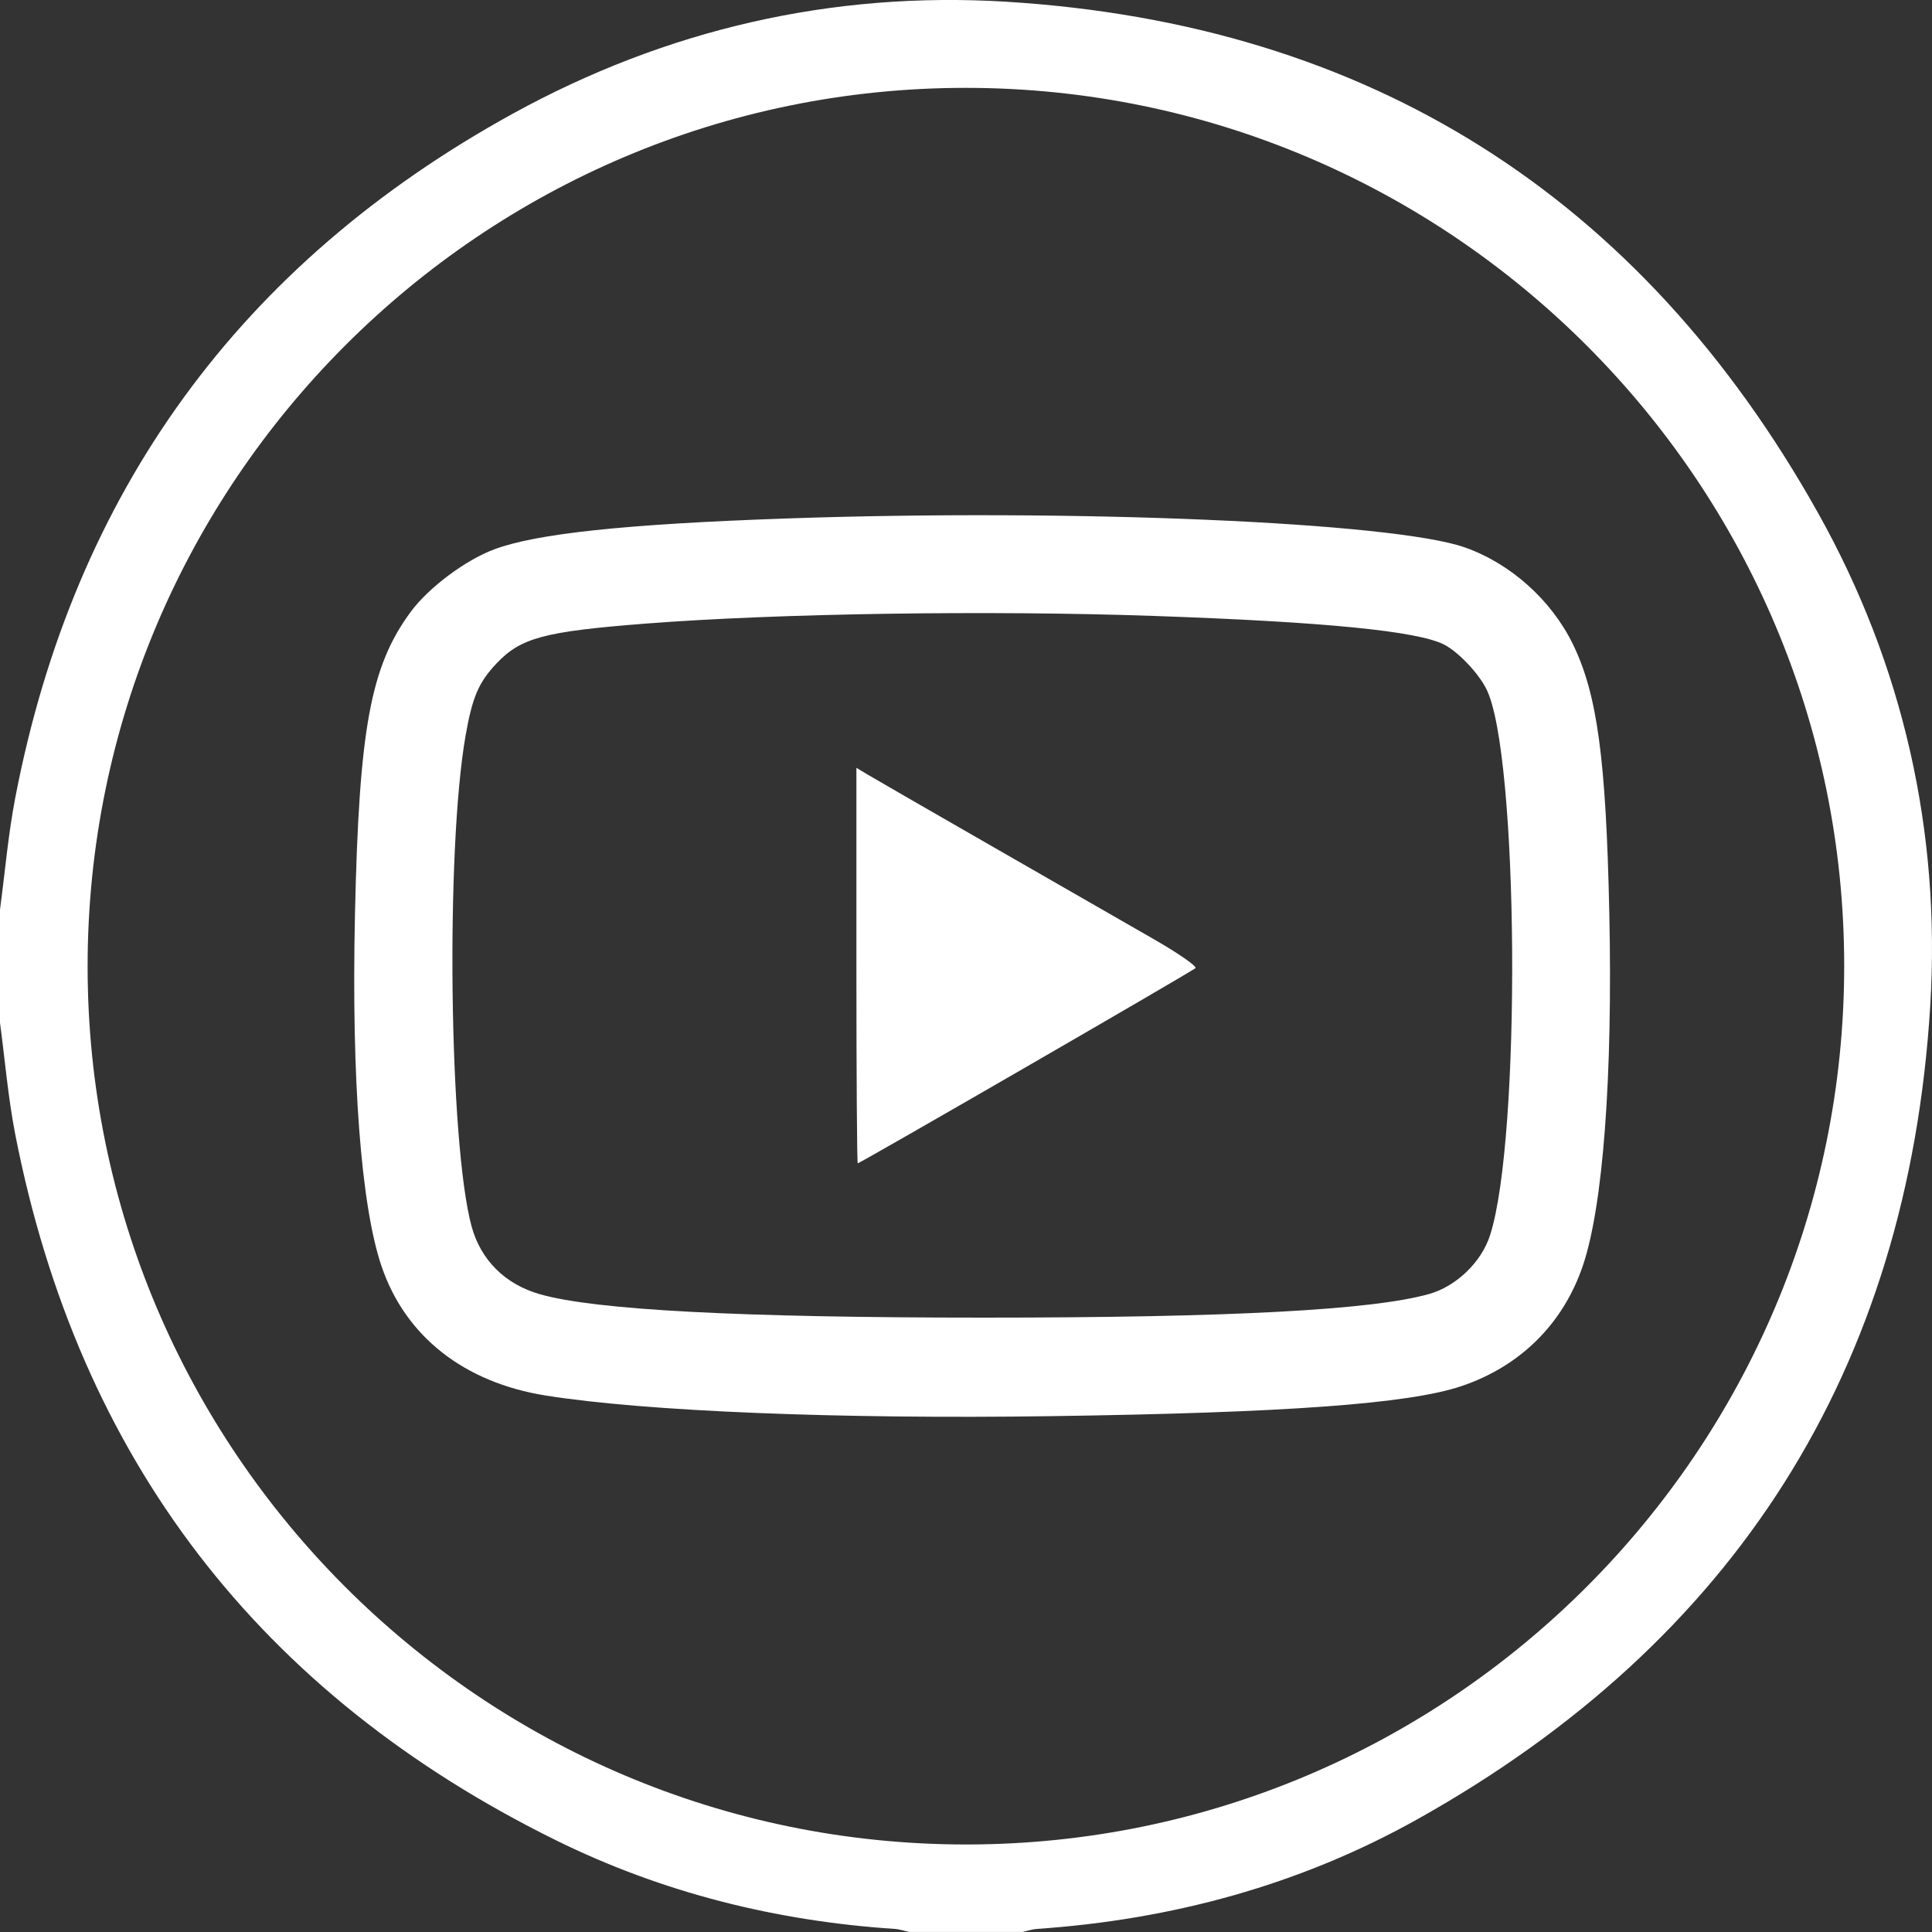
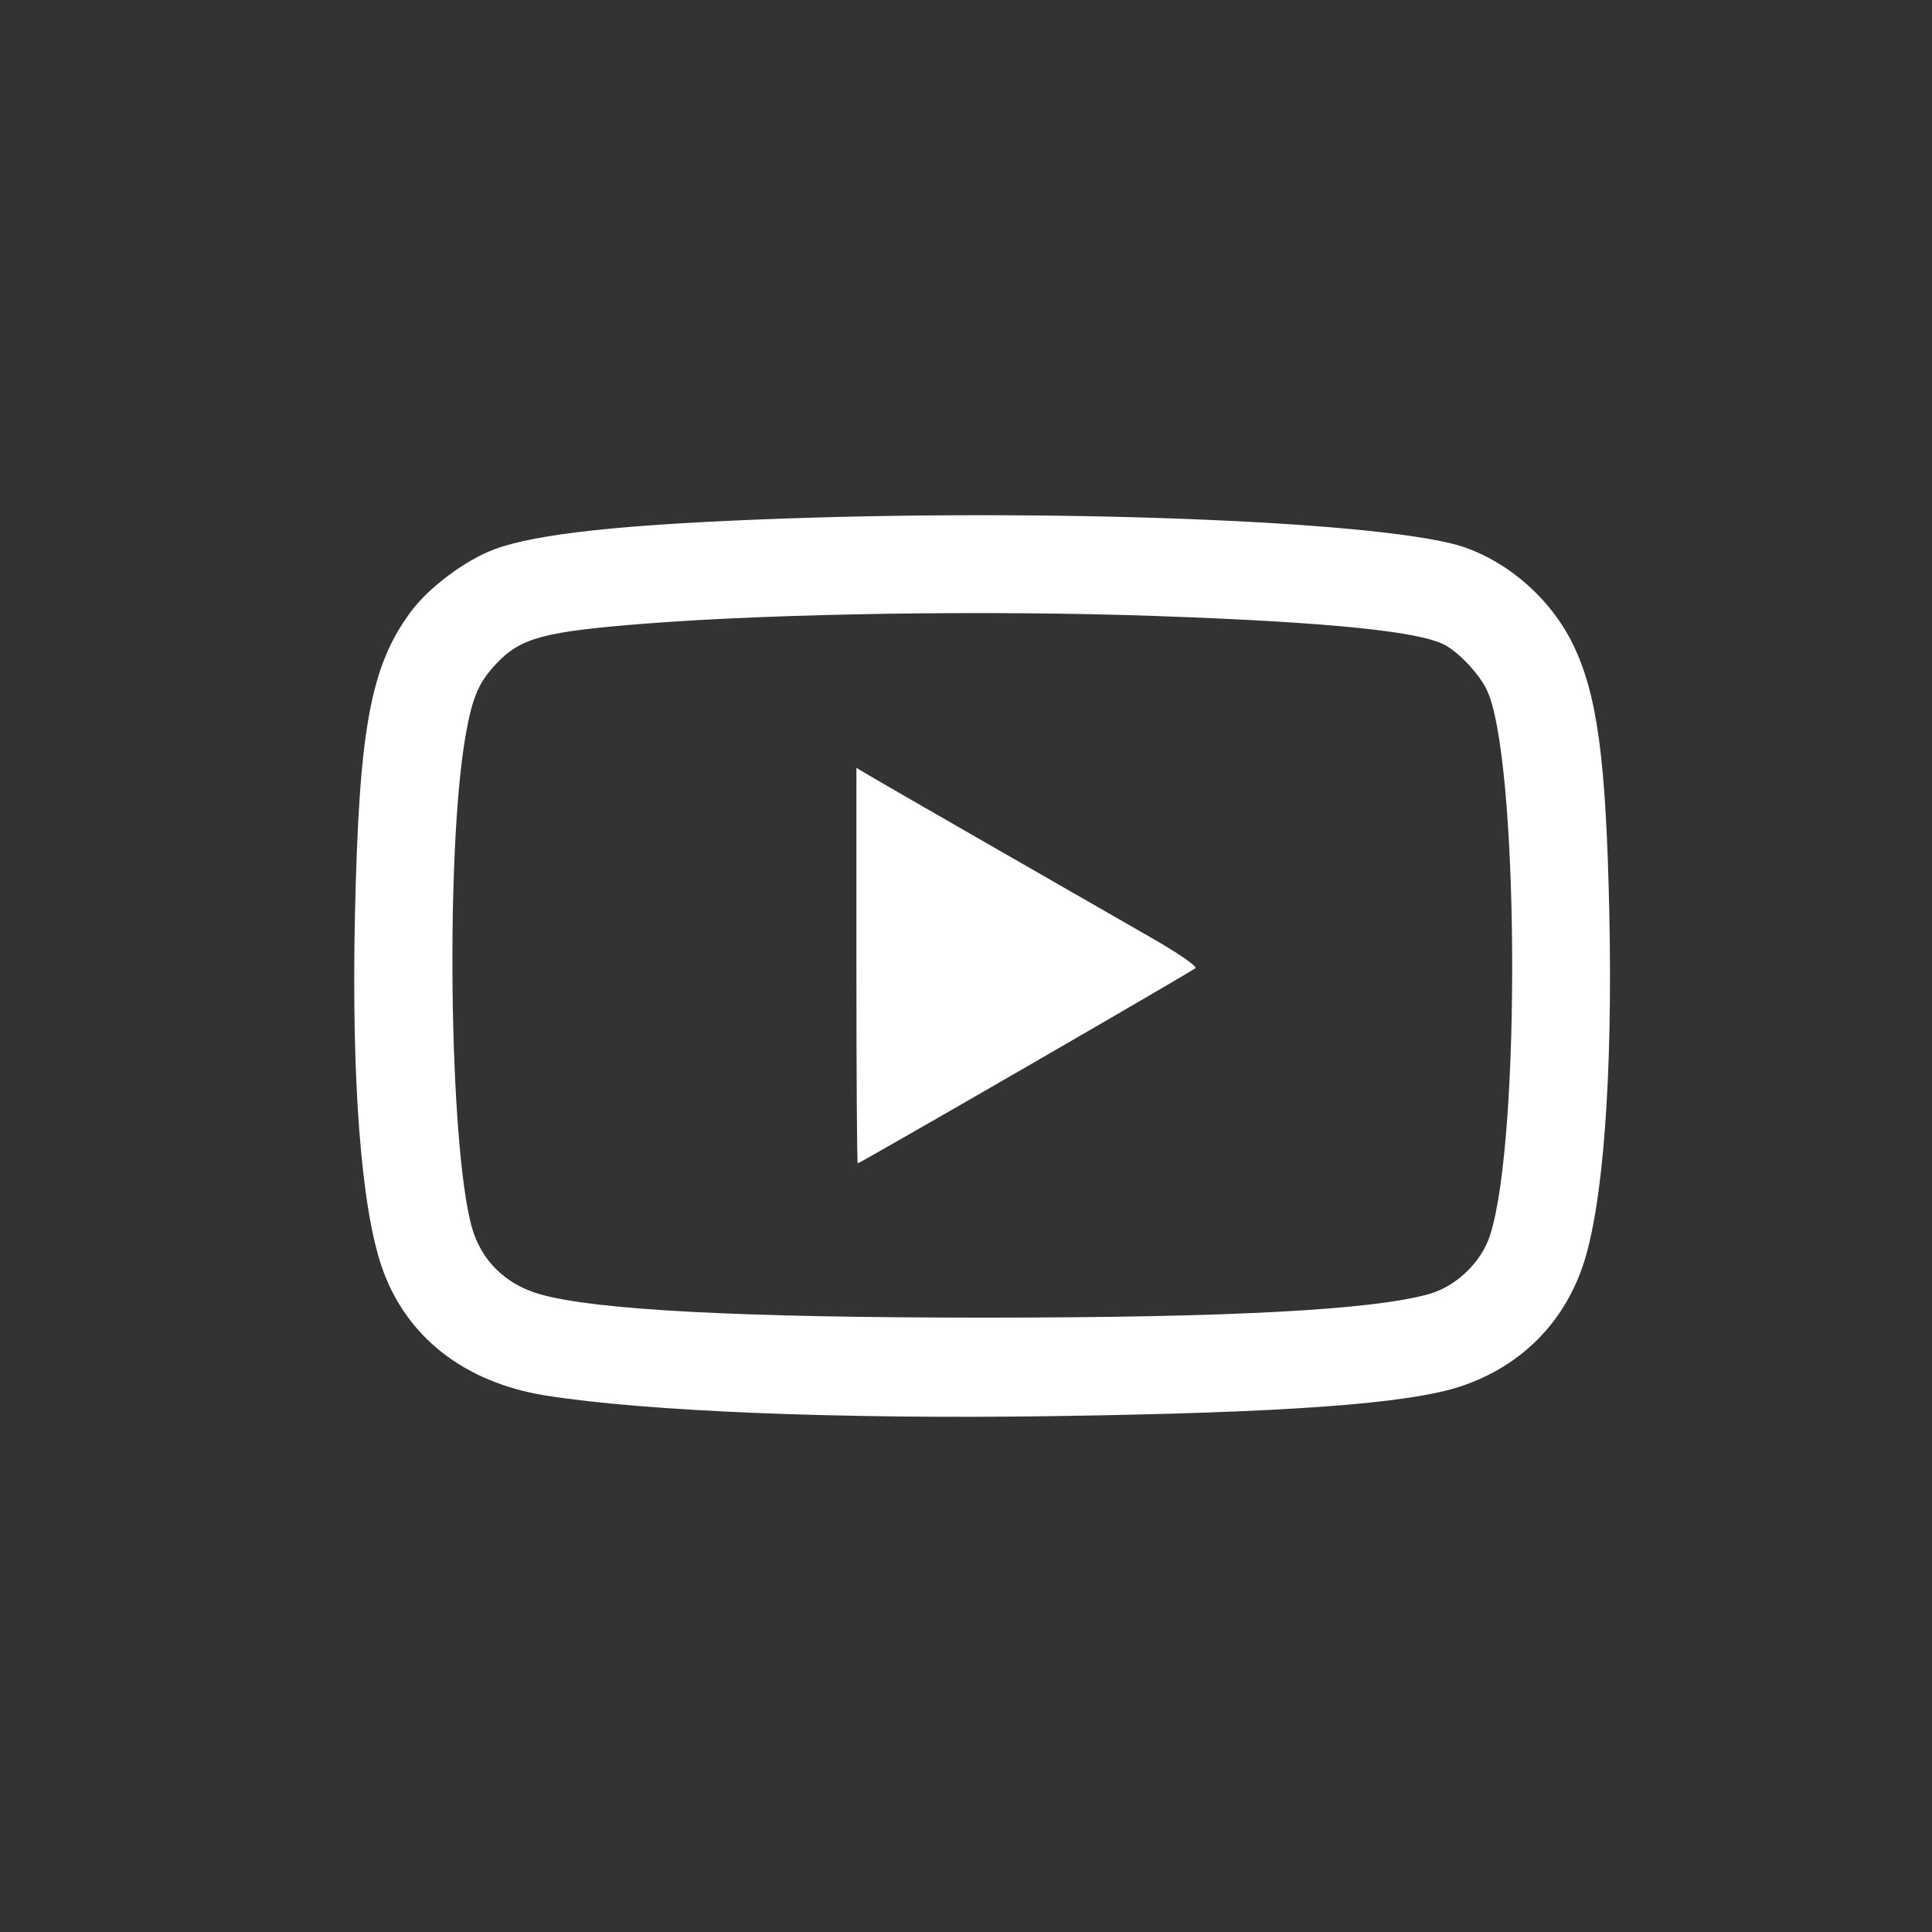
<svg xmlns="http://www.w3.org/2000/svg" width="40" height="40" viewBox="0 0 40 40" fill="none">
  <rect x="0" y="0" width="40" height="40" fill="#333333" stroke="none" />
-   <path d="M0 18.831C0.103 18.061 0.169 17.283 0.315 16.522C1.531 10.189 4.978 5.456 10.618 2.353C13.79 0.609 17.23 -0.186 20.837 0.036C28.343 0.5 33.969 4.061 37.64 10.619C39.408 13.777 40.185 17.228 39.963 20.835C39.499 28.357 35.924 33.982 29.352 37.662C26.915 39.027 24.261 39.745 21.47 39.936C21.368 39.943 21.268 39.978 21.169 39.999H18.826C18.725 39.978 18.625 39.942 18.524 39.936C16.07 39.774 13.717 39.188 11.515 38.103C5.382 35.08 1.628 30.207 0.315 23.483C0.167 22.722 0.103 21.944 0 21.175C0 20.394 0 19.612 0 18.832V18.831ZM20.001 1.819C9.98 1.814 1.818 9.975 1.814 20.001C1.809 30.021 9.969 38.184 19.996 38.188C30.016 38.192 38.178 30.032 38.182 20.006C38.187 9.985 30.027 1.823 20.001 1.819Z" fill="white" />
  <path fill-rule="evenodd" clip-rule="evenodd" d="M16.267 10.735C12.948 10.851 11.102 11.047 10.229 11.375C9.63 11.6 8.873 12.167 8.504 12.667C7.67 13.797 7.433 15.085 7.349 18.945C7.275 22.327 7.473 24.959 7.898 26.212C8.39 27.667 9.607 28.625 11.306 28.894C13.364 29.221 17.354 29.383 21.757 29.32C26.621 29.251 29.162 29.065 30.252 28.7C31.474 28.29 32.364 27.408 32.772 26.203C33.19 24.968 33.391 22.285 33.319 18.905C33.251 15.708 33.069 14.37 32.564 13.335C32.118 12.422 31.272 11.665 30.326 11.333C28.839 10.811 22.194 10.528 16.267 10.735ZM23.912 12.753C27.456 12.877 29.364 13.067 29.904 13.348C30.195 13.5 30.606 13.932 30.773 14.264C31.445 15.591 31.499 23.564 30.85 25.575C30.671 26.131 30.152 26.631 29.591 26.79C28.416 27.123 25.464 27.28 20.374 27.28C15.328 27.28 12.331 27.123 11.184 26.797C10.461 26.593 9.952 26.088 9.763 25.388C9.298 23.671 9.224 17.601 9.639 15.232C9.78 14.43 9.909 14.129 10.278 13.738C10.783 13.203 11.266 13.074 13.38 12.91C16.115 12.698 20.498 12.633 23.912 12.753ZM17.731 19.991C17.731 22.243 17.743 24.085 17.759 24.085C17.807 24.085 24.681 20.112 24.751 20.044C24.787 20.008 24.403 19.741 23.897 19.45C23.391 19.159 21.915 18.312 20.618 17.567C19.321 16.823 18.141 16.142 17.995 16.055L17.731 15.897V19.991Z" fill="white" />
</svg>